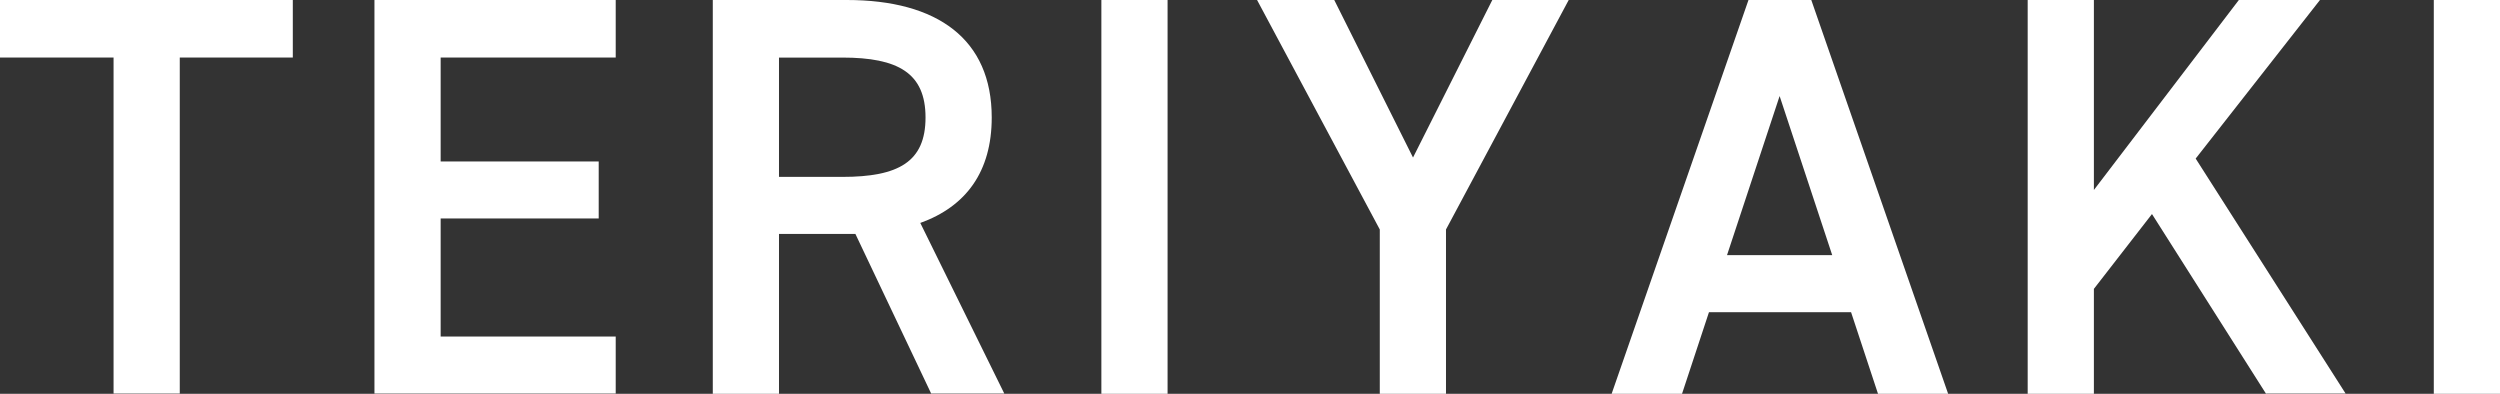
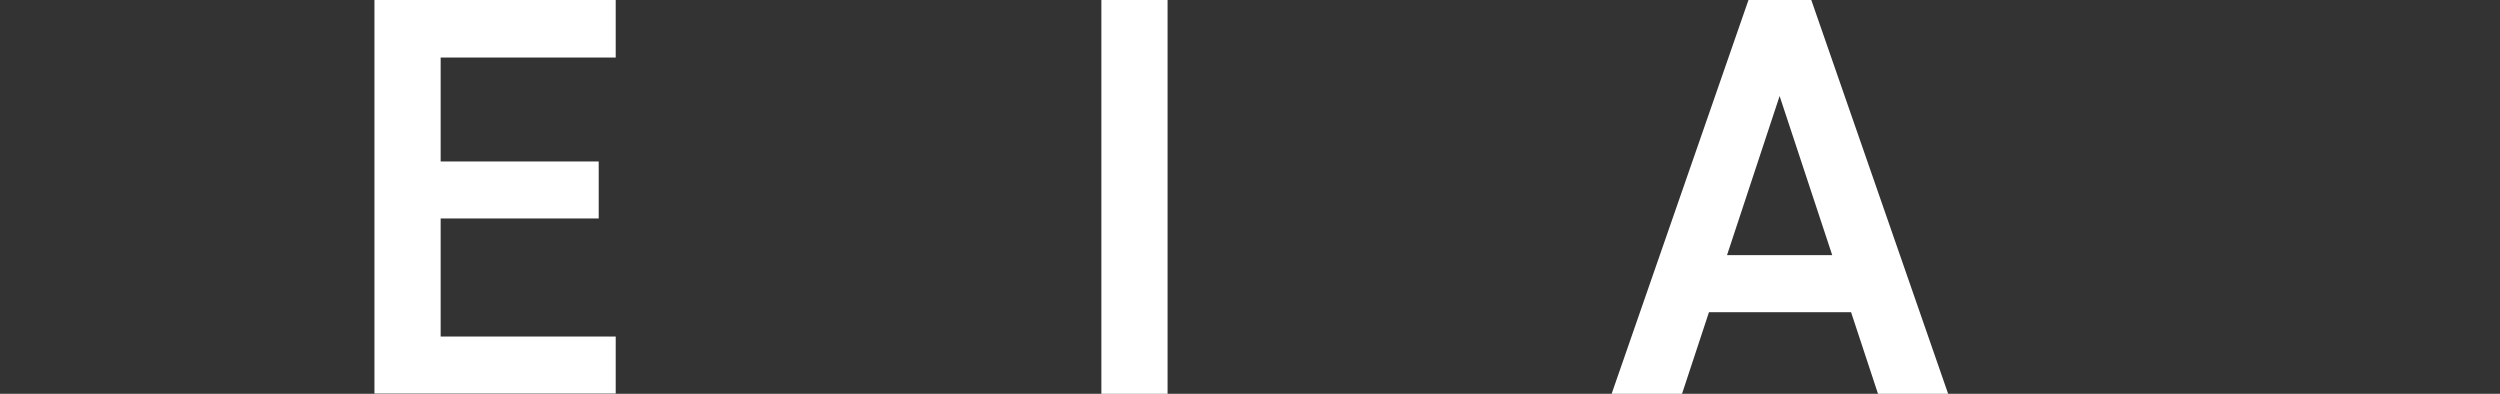
<svg xmlns="http://www.w3.org/2000/svg" id="_レイヤー_2" viewBox="0 0 95.54 15.05">
  <rect x="0" y="0" width="95.54" height="15.05" fill="#333333" stroke="none" />
  <defs>
    <style>.cls-1{fill:#fff;}</style>
  </defs>
  <g id="_レイヤー_7">
-     <path class="cls-1" d="M11.19,0v2.2h-4.32v12.84h-2.53V2.2H0V0h11.19Z" />
    <path class="cls-1" d="M23.53,0v2.2h-6.69v3.97h6.04v2.18h-6.04v4.51h6.69v2.18h-9.22V0h9.22Z" />
-     <path class="cls-1" d="M35.59,15.05l-2.9-6.11h-2.92v6.11h-2.53V0h5.12c3.47,0,5.54,1.5,5.54,4.49,0,2.07-.98,3.4-2.73,4.03l3.21,6.52h-2.79ZM32.19,6.76c2.14,0,3.18-.57,3.18-2.27s-1.05-2.29-3.18-2.29h-2.42v4.56h2.42Z" />
    <path class="cls-1" d="M44.62,15.05h-2.53V0h2.53v15.05Z" />
-     <path class="cls-1" d="M50.99,0l3.01,6.02,3.03-6.02h2.92l-4.69,8.77v6.28h-2.53v-6.28L48.04,0h2.94Z" />
    <path class="cls-1" d="M61.59,15.05l5.23-15.05h2.4l5.23,15.05h-2.68l-1.03-3.12h-5.43l-1.03,3.12h-2.7ZM66.01,9.75h4.01l-2.01-6.08-2.01,6.08Z" />
-     <path class="cls-1" d="M86.6,15.05l-4.36-6.87-2.22,2.86v4.01h-2.53V0h2.53v7.26l5.54-7.26h3.1l-4.75,6.06,5.73,8.98h-3.03Z" />
-     <path class="cls-1" d="M95.54,15.05h-2.53V0h2.53v15.05Z" />
  </g>
</svg>